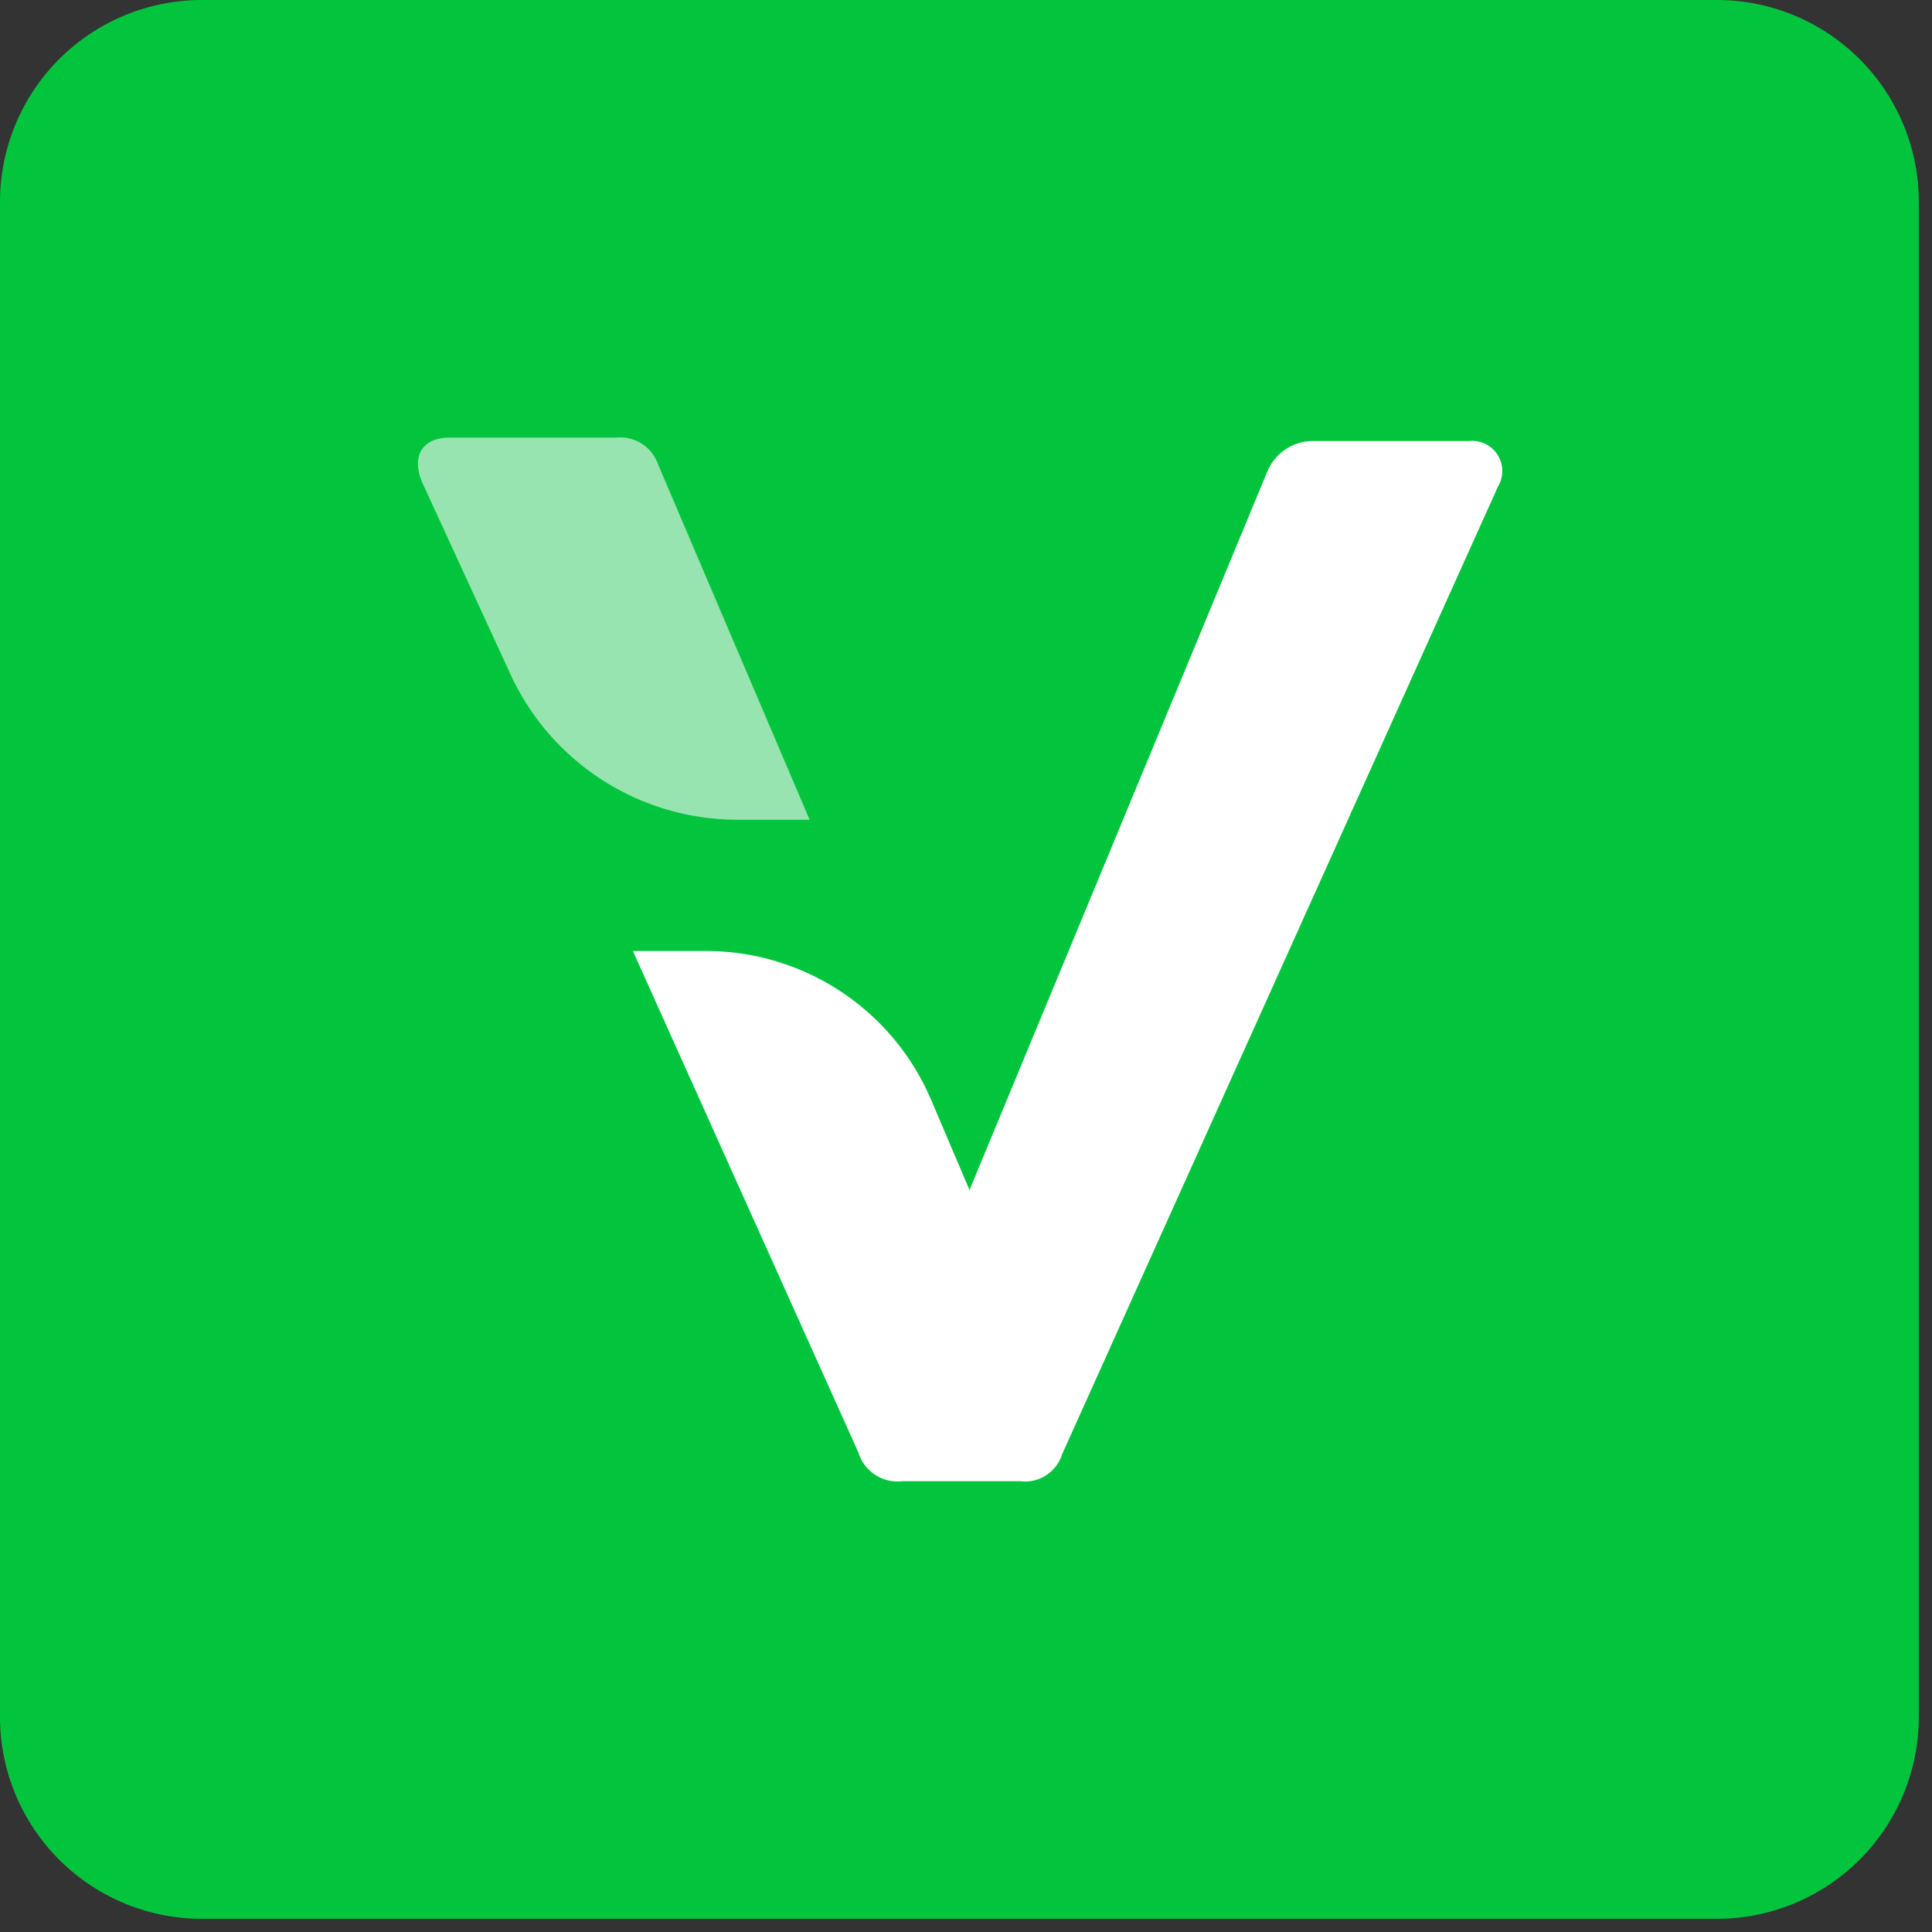
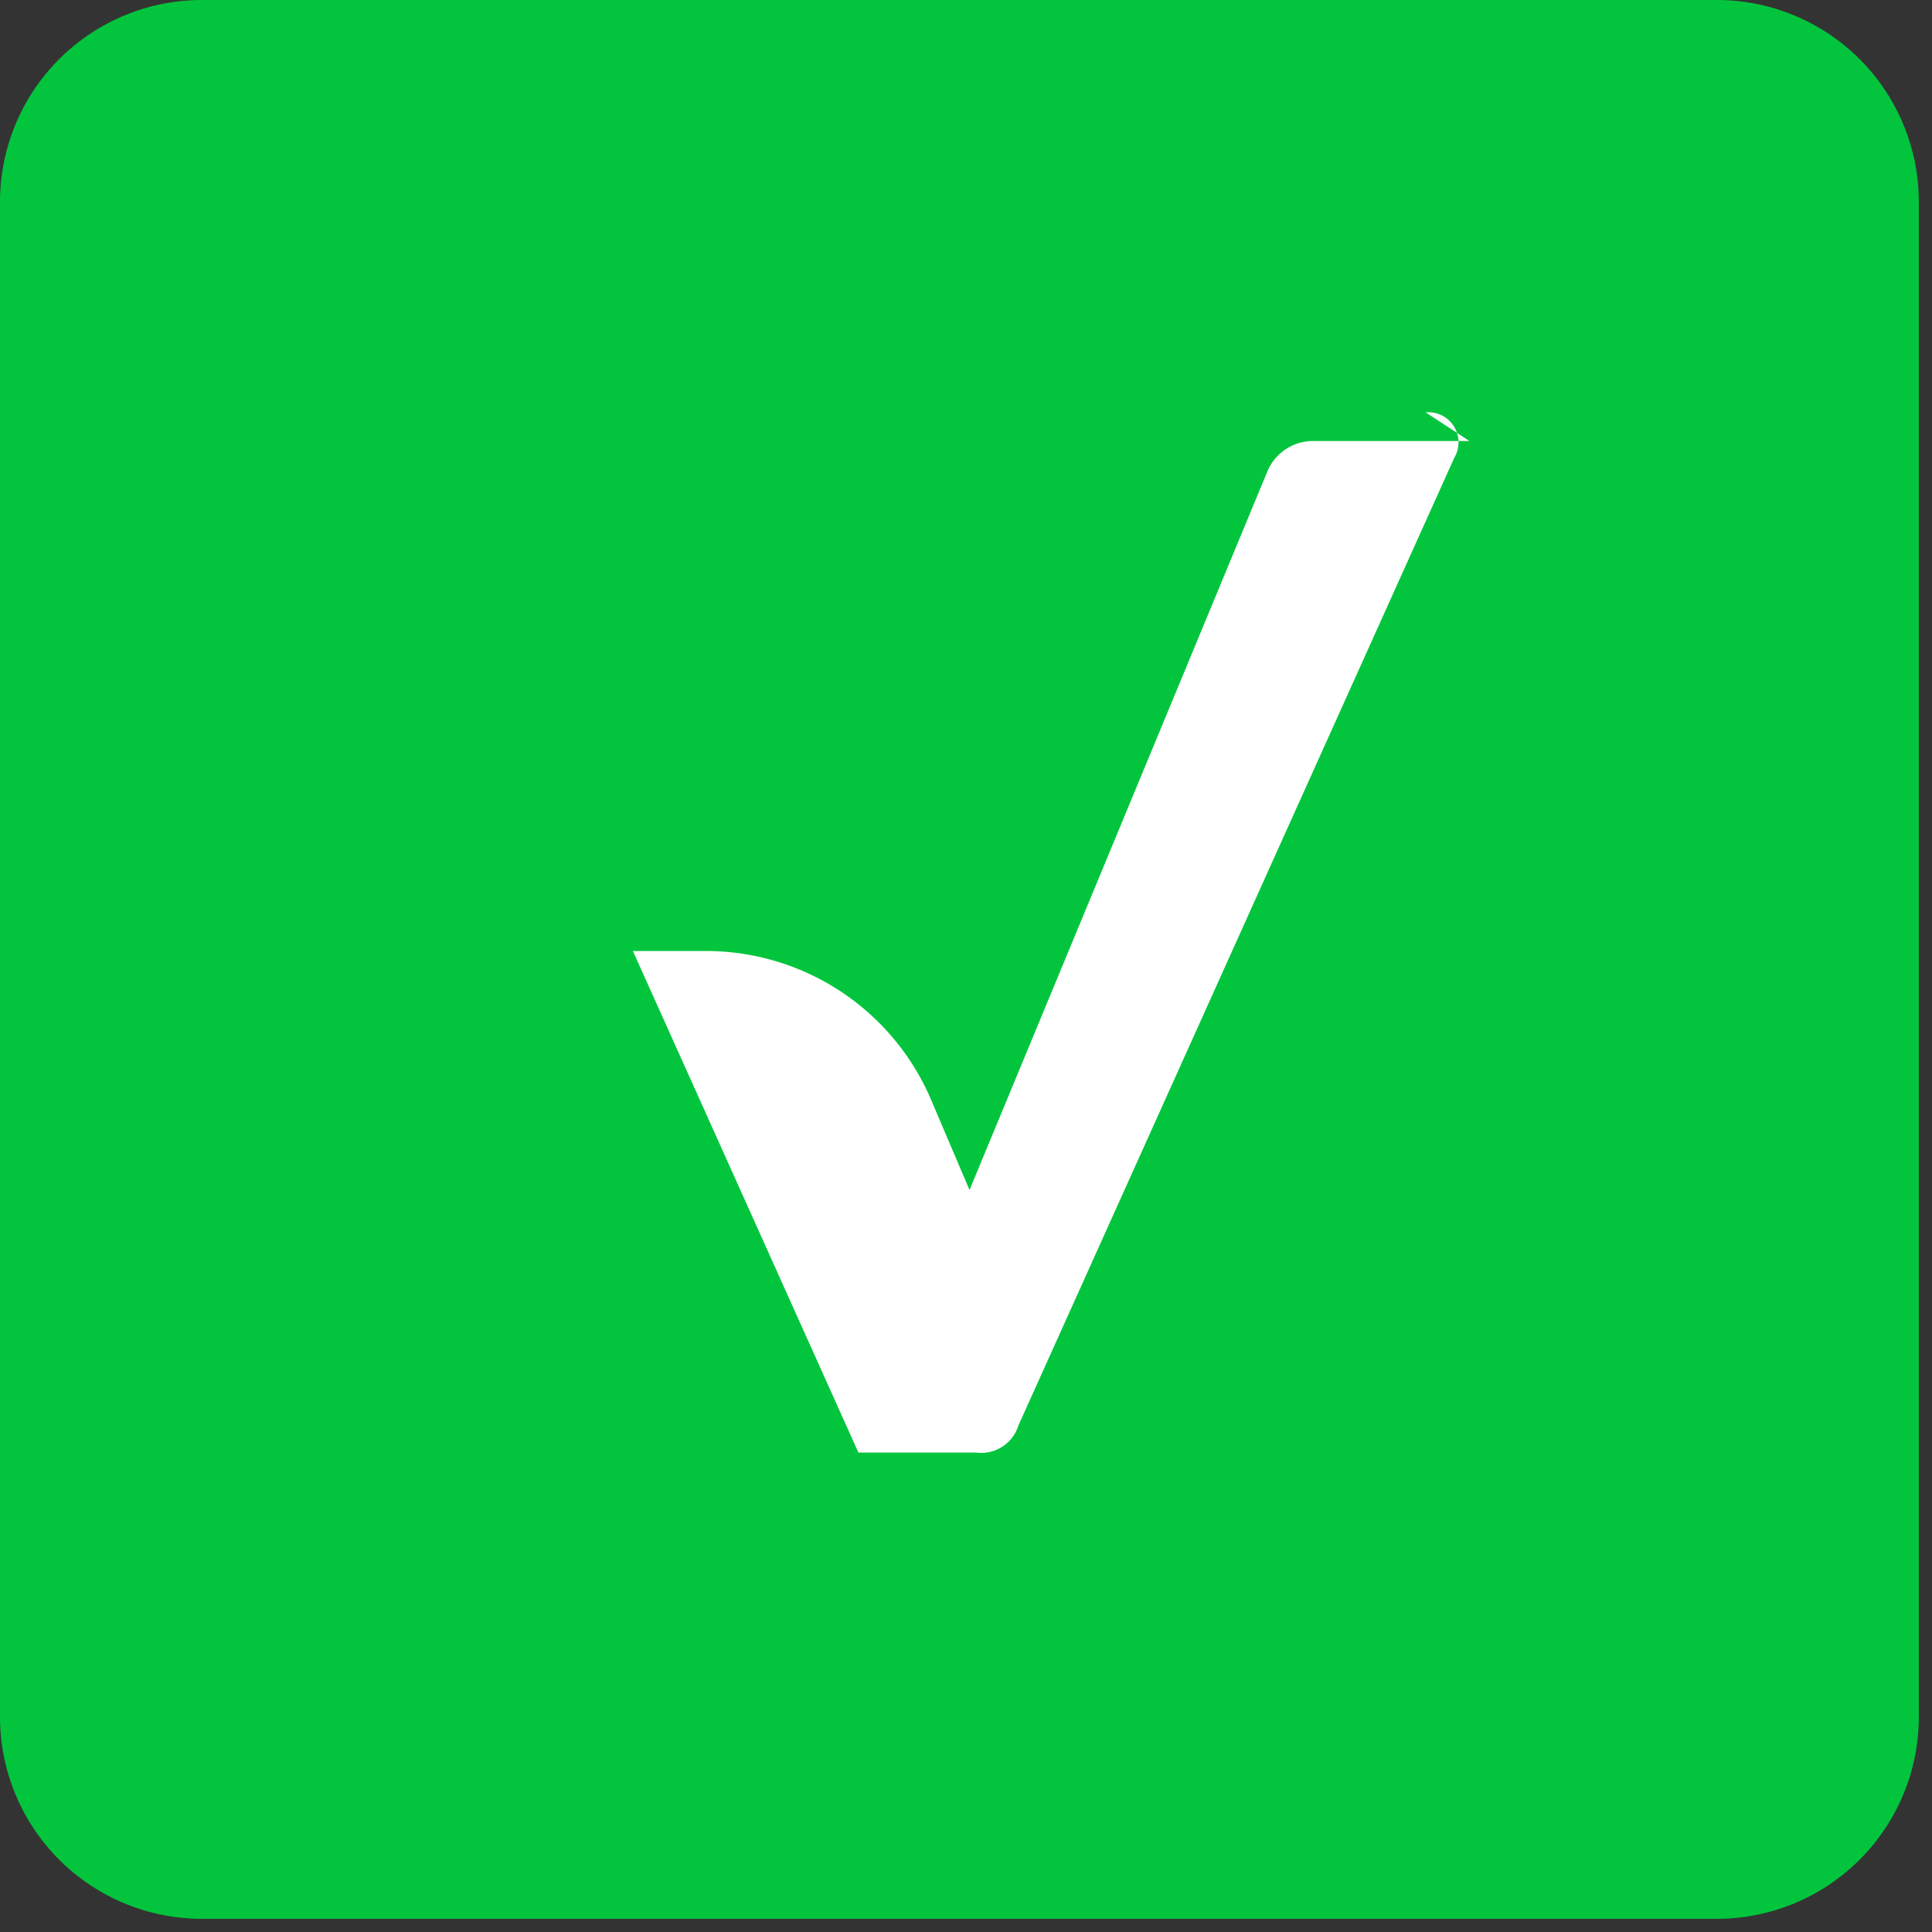
<svg xmlns="http://www.w3.org/2000/svg" width="88" height="88" viewBox="0 0 88 88">
  <rect x="0" y="0" width="88" height="88" fill="#333333" stroke="none" />
  <g fill="none" fill-rule="nonzero">
    <path fill="#02C53D" d="M9.2 0h69a9.2 9.2 0 0 1 9.2 9.2v69a9.2 9.2 0 0 1-9.2 9.2h-69A9.2 9.2 0 0 1 0 78.2v-69A9.2 9.2 0 0 1 9.2 0z" />
-     <path fill="#97E4B0" d="M29.977 21.16a1.825 1.825 0 0 0-1.917-1.227h-7.59c-1.227 0-1.763.844-1.227 2.07l3.987 8.664a11.377 11.377 0 0 0 10.35 6.67h3.297l-6.9-16.177z" />
-     <path fill="#FFF" d="M66.93 20.087H59.8a2.254 2.254 0 0 0-2.07 1.38L44.16 54.203l-1.763-4.14A11.147 11.147 0 0 0 32.2 43.317h-3.373L39.1 66.163a1.863 1.863 0 0 0 1.993 1.304h5.367c.852.11 1.66-.407 1.917-1.227l19.856-44.083a1.372 1.372 0 0 0-1.303-2.07z" />
+     <path fill="#FFF" d="M66.93 20.087H59.8a2.254 2.254 0 0 0-2.07 1.38L44.16 54.203l-1.763-4.14A11.147 11.147 0 0 0 32.2 43.317h-3.373L39.1 66.163h5.367c.852.11 1.66-.407 1.917-1.227l19.856-44.083a1.372 1.372 0 0 0-1.303-2.07z" />
  </g>
</svg>